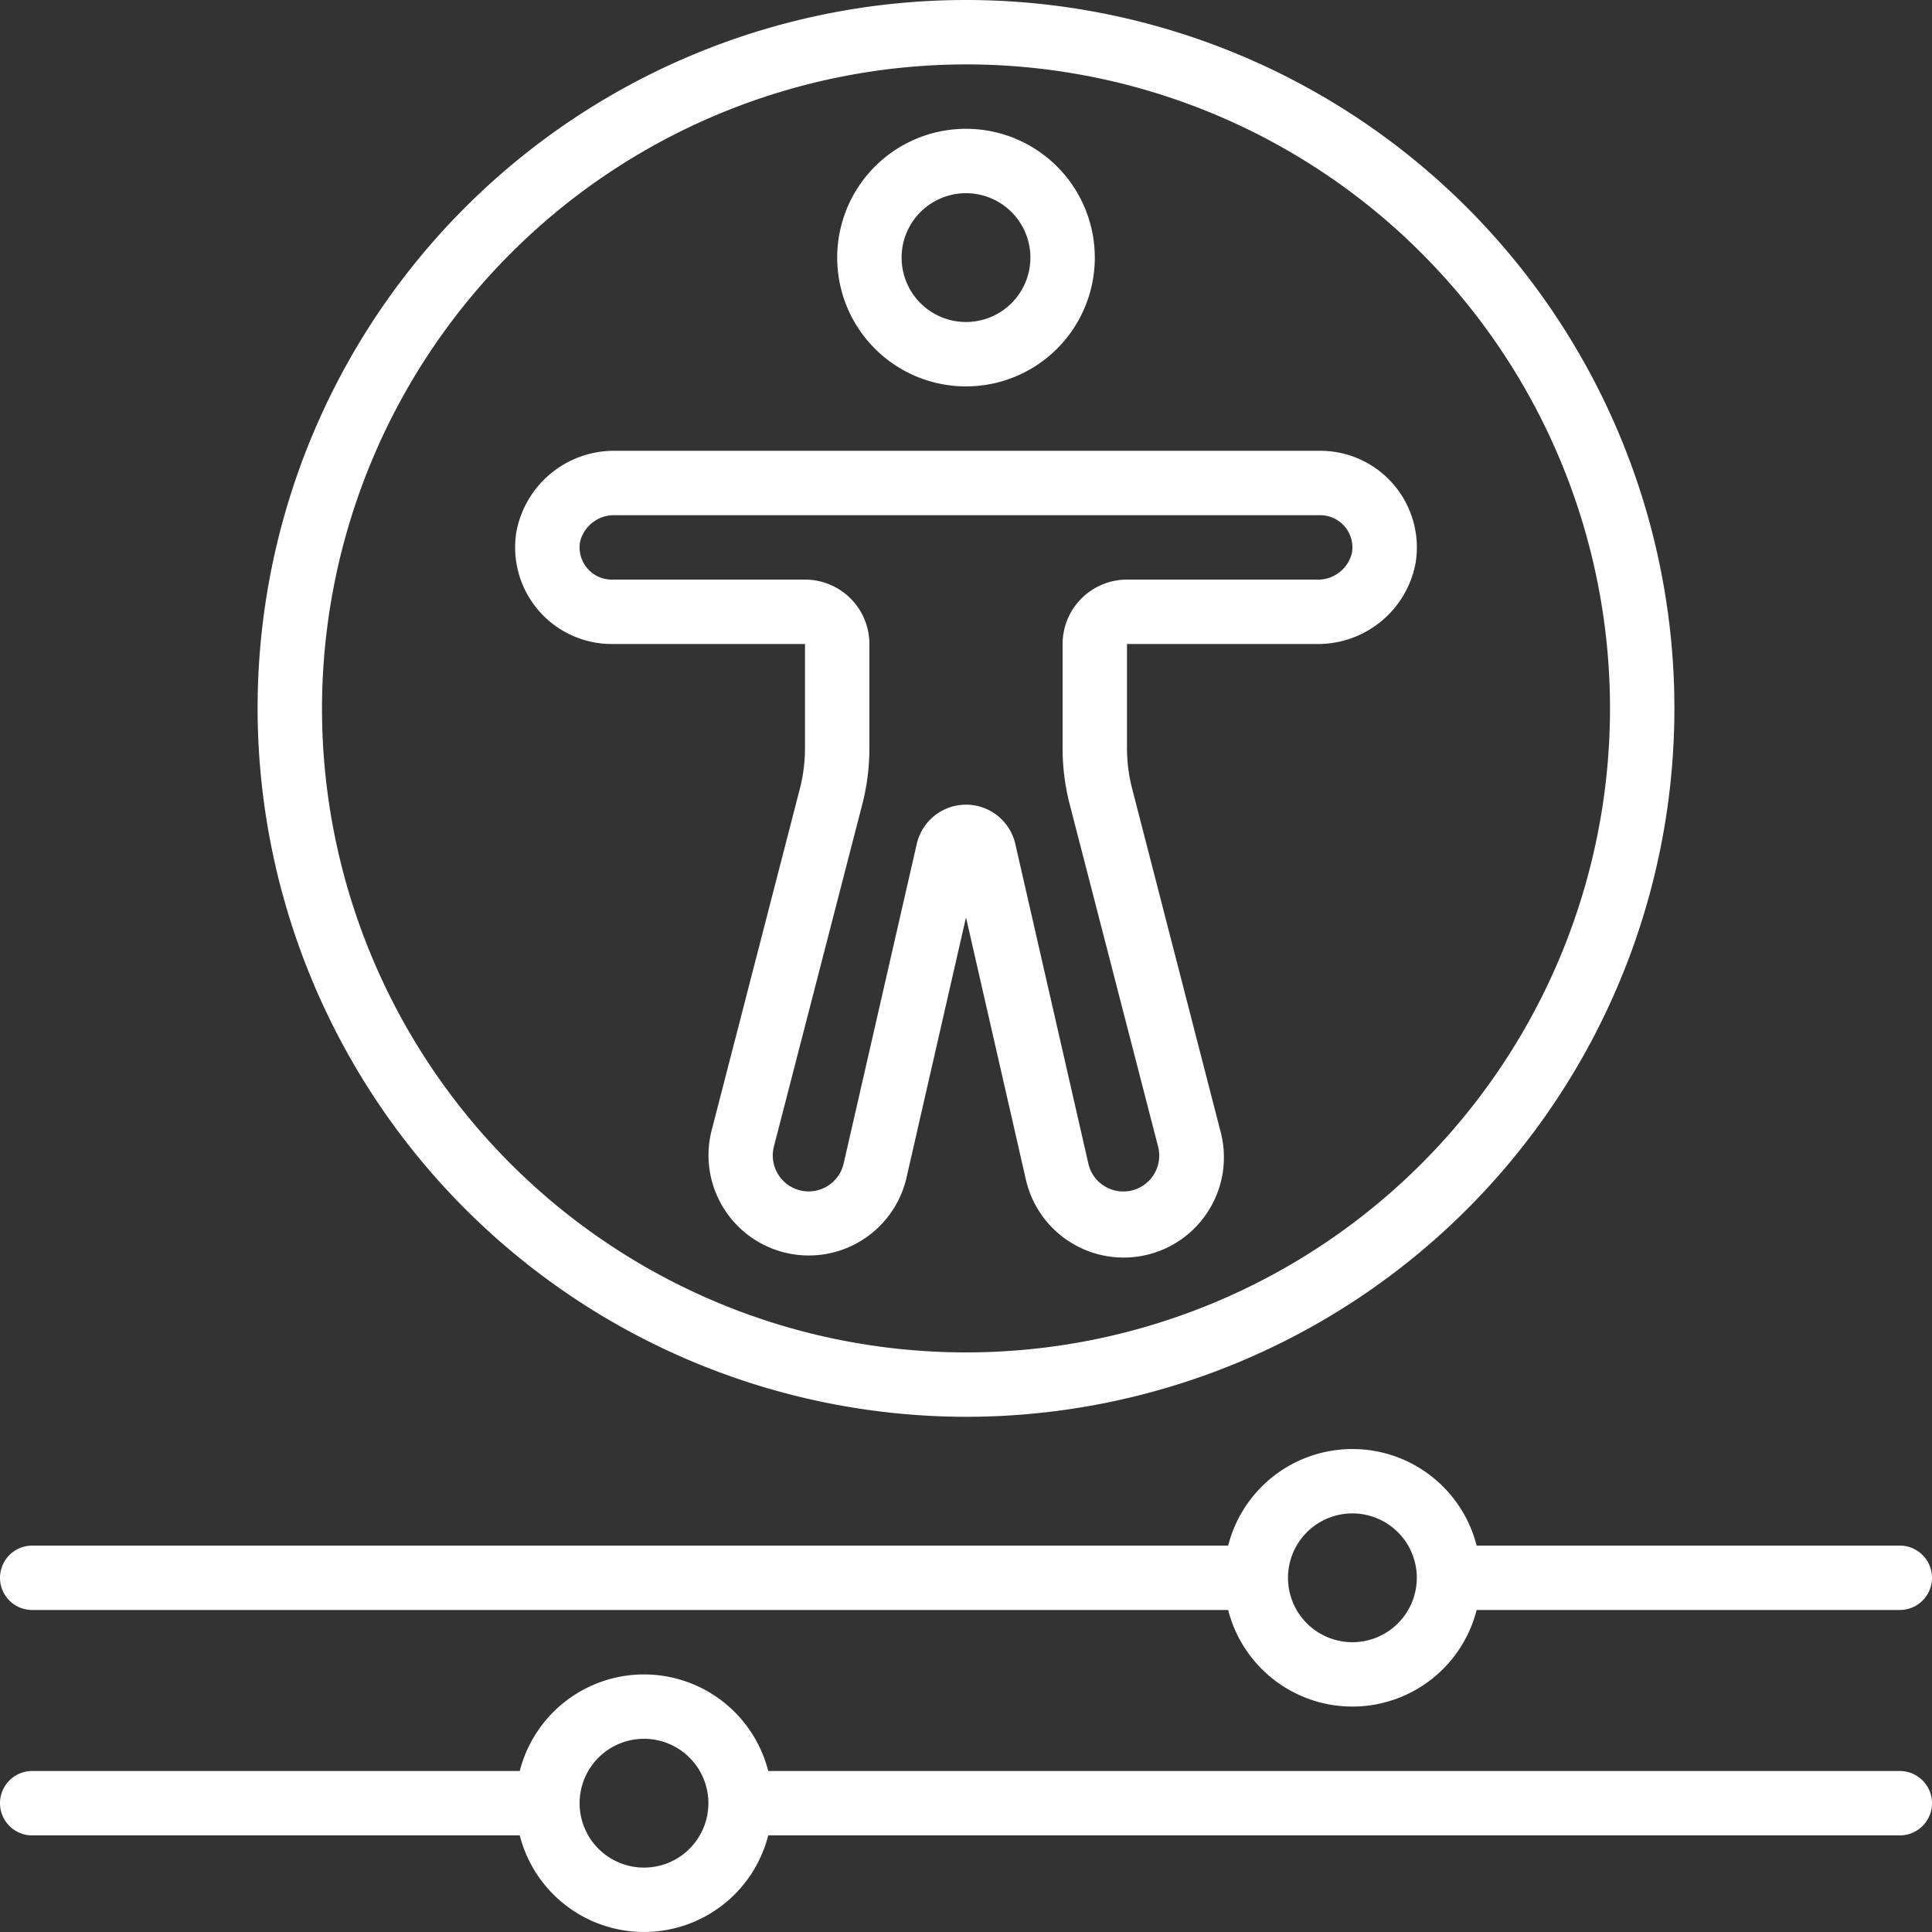
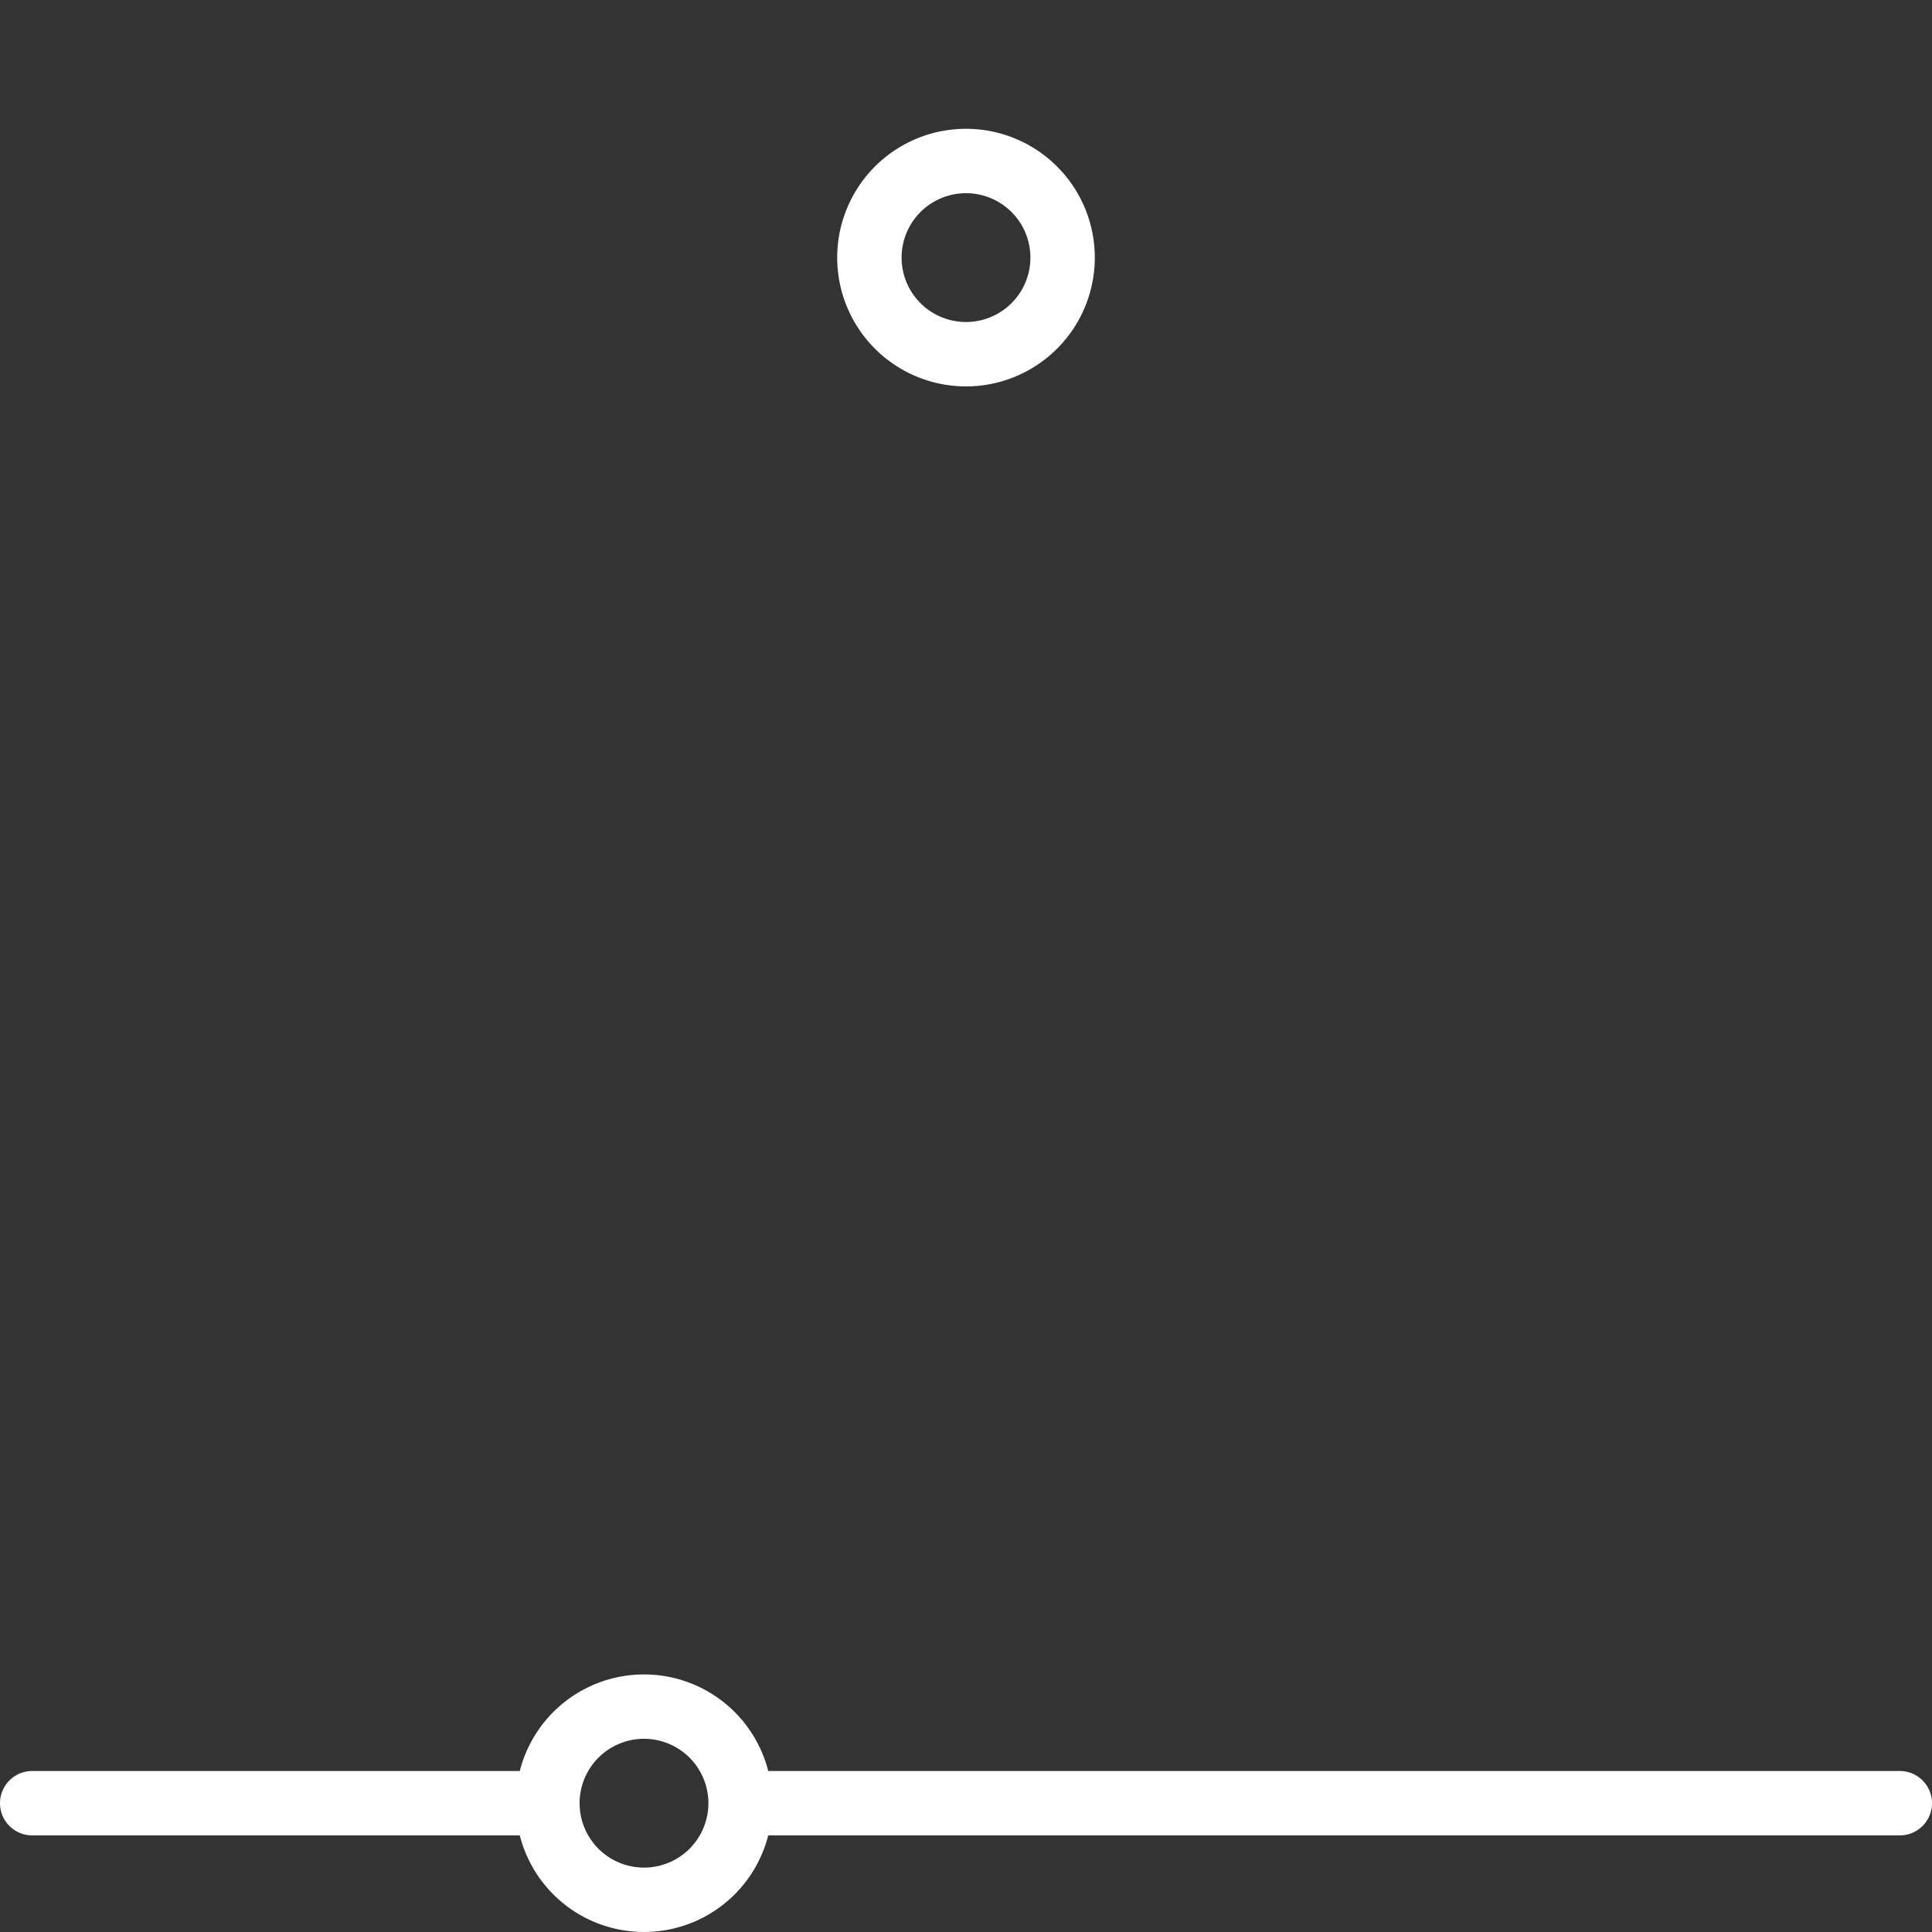
<svg xmlns="http://www.w3.org/2000/svg" version="1.1" width="512" height="512" x="0" y="0" viewBox="0 0 60 60" style="enable-background:new 0 0 512 512" xml:space="preserve" class="">
  <rect x="0" y="0" width="60" height="60" fill="#333333" stroke="none" />
  <g>
    <path d="M30 12a4 4 0 1 0-4-4 4 4 0 0 0 4 4Zm0-6a2 2 0 1 1-2 2 2 2 0 0 1 2-2Z" fill="#ffffff" opacity="1" data-original="#000000" class="" />
-     <path d="M30 44A22 22 0 1 0 8 22a22.025 22.025 0 0 0 22 22Zm0-42a20 20 0 1 1-20 20A20.023 20.023 0 0 1 30 2Z" fill="#ffffff" opacity="1" data-original="#000000" class="" />
-     <path d="M19 20h6v3.238a5.08 5.08 0 0 1-.158 1.25L22.094 35.13a3.114 3.114 0 1 0 6.056 1.453L30 28.49l1.85 8.1a3.114 3.114 0 1 0 6.05-1.468l-2.741-10.633A5.048 5.048 0 0 1 35 23.238V20h5.893a3.084 3.084 0 0 0 3.067-2.5A3 3 0 0 0 41 14H19.107a3.084 3.084 0 0 0-3.067 2.5A3 3 0 0 0 19 20Zm.107-4H41a1 1 0 0 1 .985 1.175 1.083 1.083 0 0 1-1.092.825H35a2 2 0 0 0-2 2v3.238a6.958 6.958 0 0 0 .223 1.75l2.744 10.626a1.115 1.115 0 0 1-1.667 1.222 1.1 1.1 0 0 1-.5-.7l-2.268-9.924a1.57 1.57 0 0 0-3.062 0l-2.27 9.924a1.115 1.115 0 0 1-1.356.831 1.117 1.117 0 0 1-.814-1.345l2.747-10.635A6.989 6.989 0 0 0 27 23.238V20a2 2 0 0 0-2-2h-6a1 1 0 0 1-.985-1.175A1.083 1.083 0 0 1 19.107 16ZM59 48H45.858a3.981 3.981 0 0 0-7.716 0H1a1 1 0 0 0 0 2h37.142a3.981 3.981 0 0 0 7.716 0H59a1 1 0 0 0 0-2Zm-17 3a2 2 0 1 1 2-2 2 2 0 0 1-2 2Z" fill="#ffffff" opacity="1" data-original="#000000" class="" />
    <path d="M59 55H23.858a3.981 3.981 0 0 0-7.716 0H1a1 1 0 0 0 0 2h15.142a3.981 3.981 0 0 0 7.716 0H59a1 1 0 0 0 0-2Zm-39 3a2 2 0 1 1 2-2 2 2 0 0 1-2 2Z" fill="#ffffff" opacity="1" data-original="#000000" class="" />
  </g>
</svg>